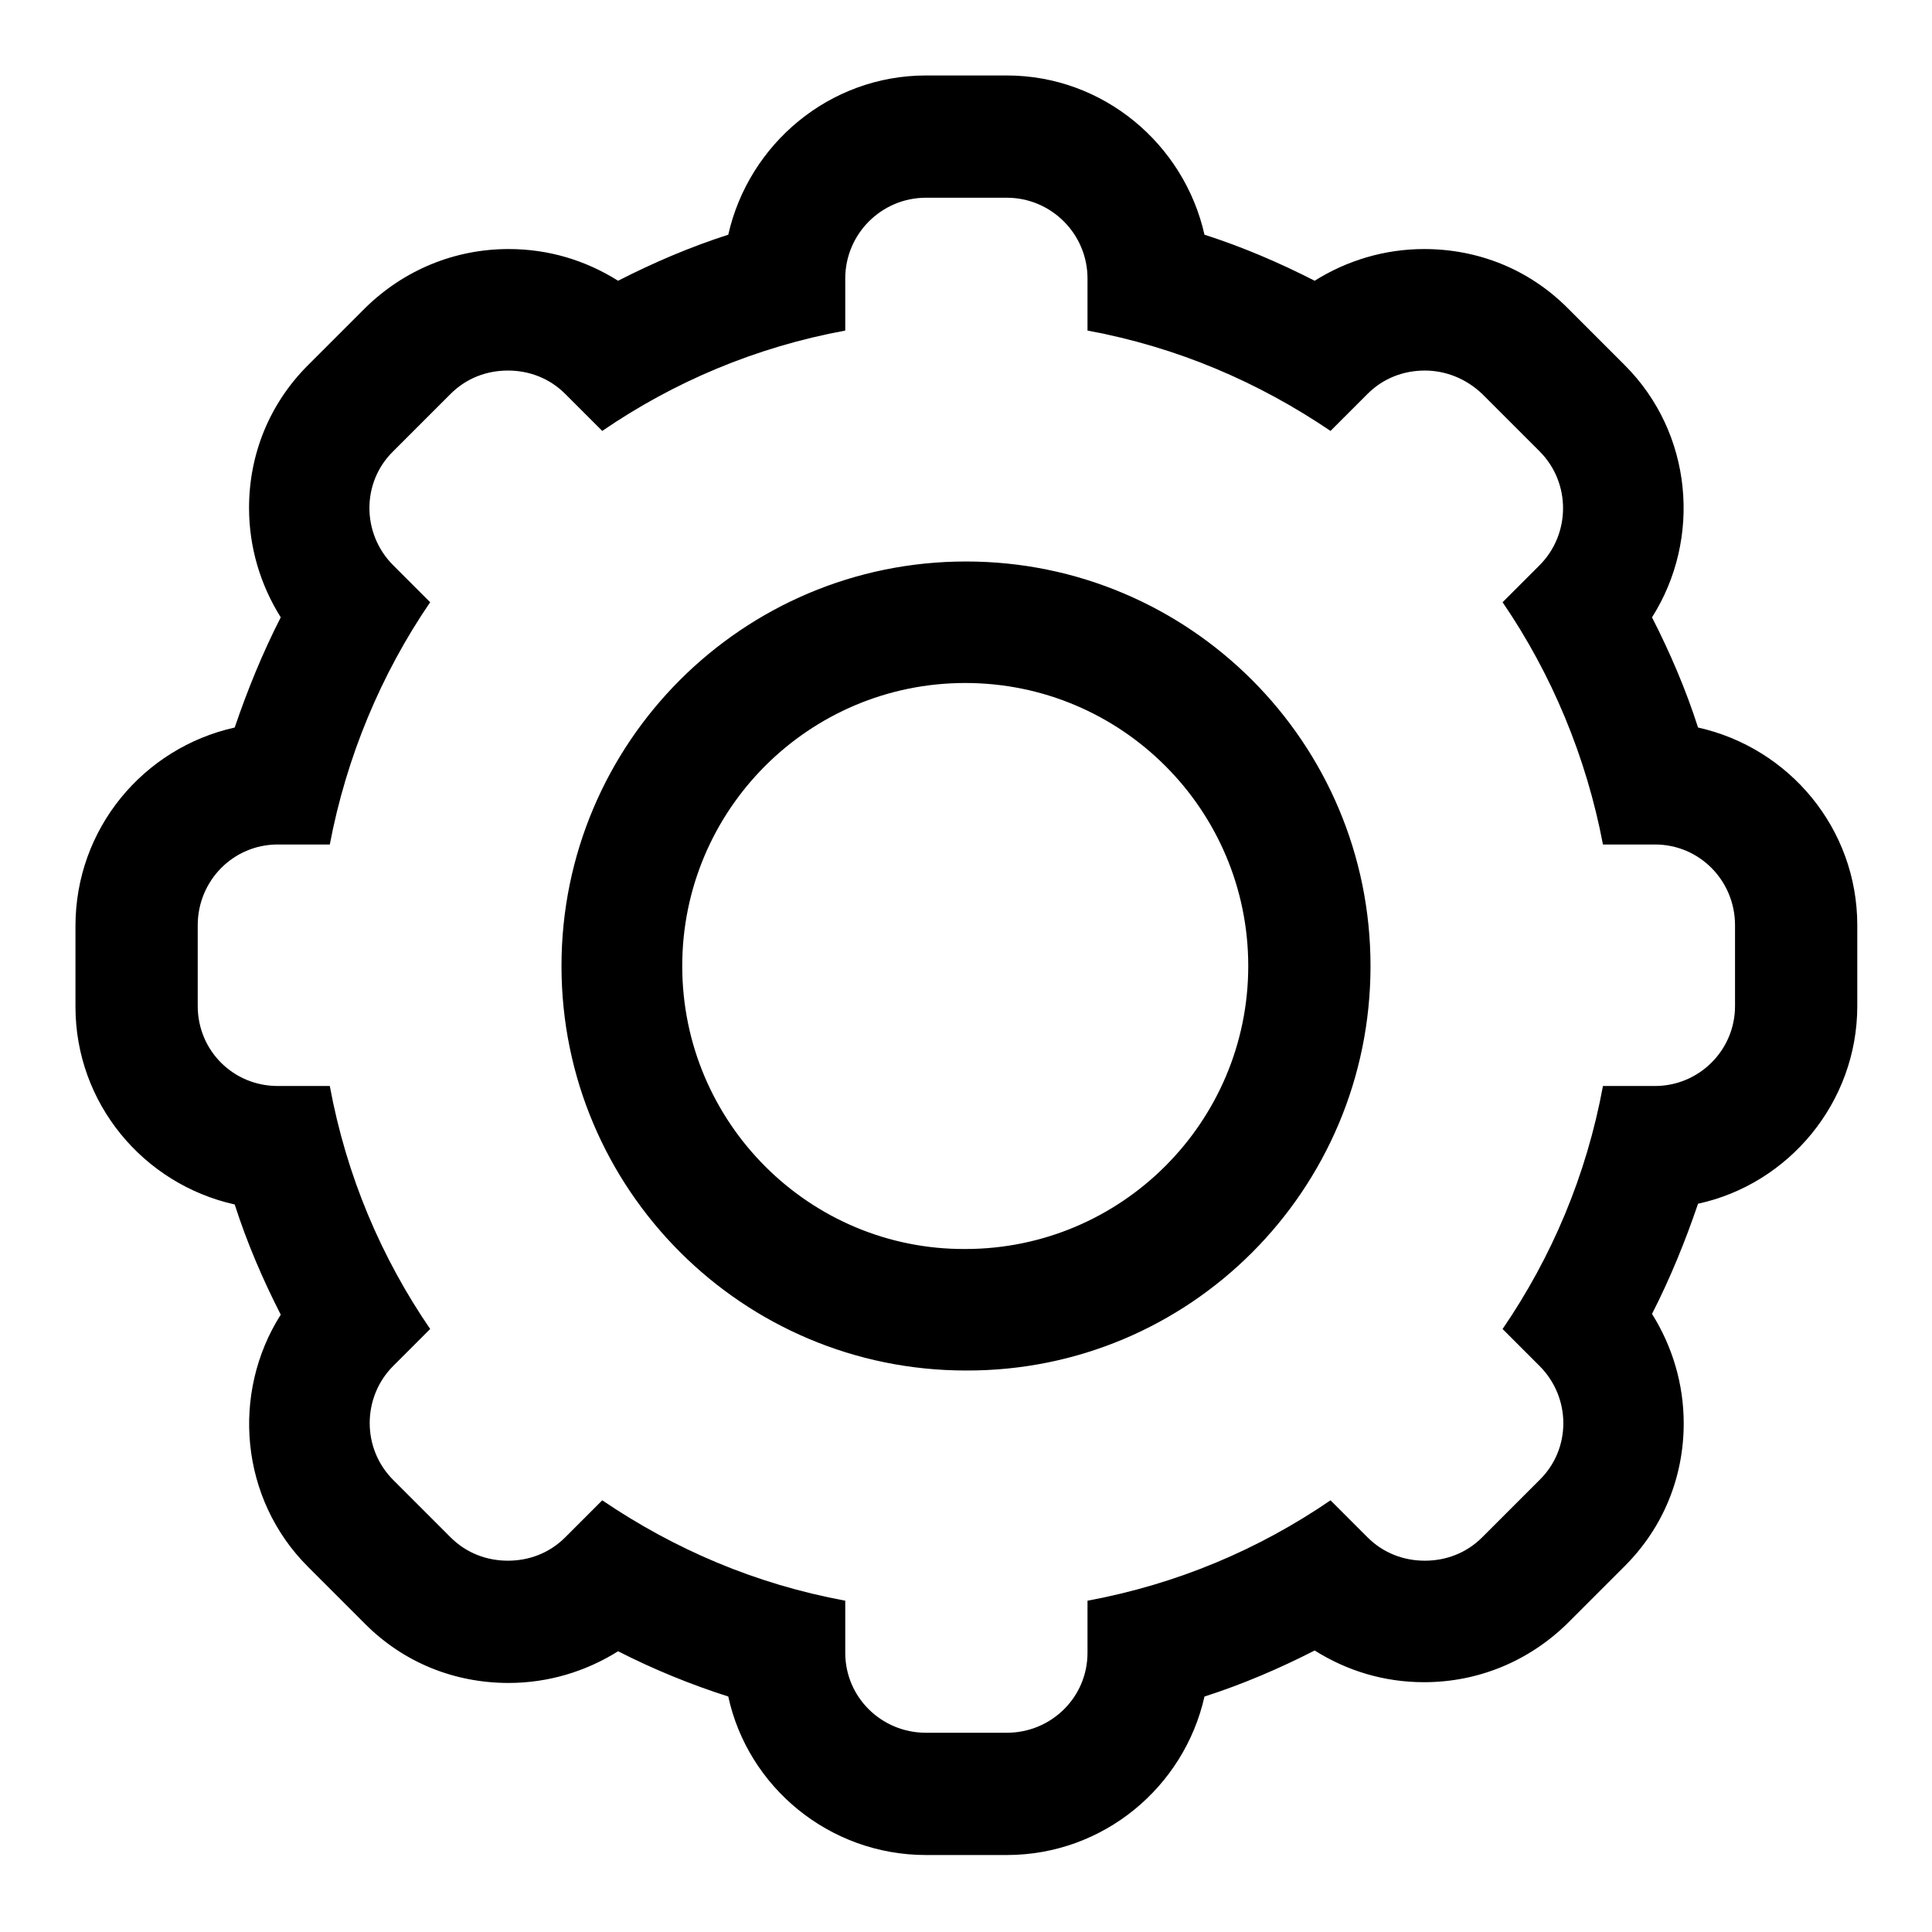
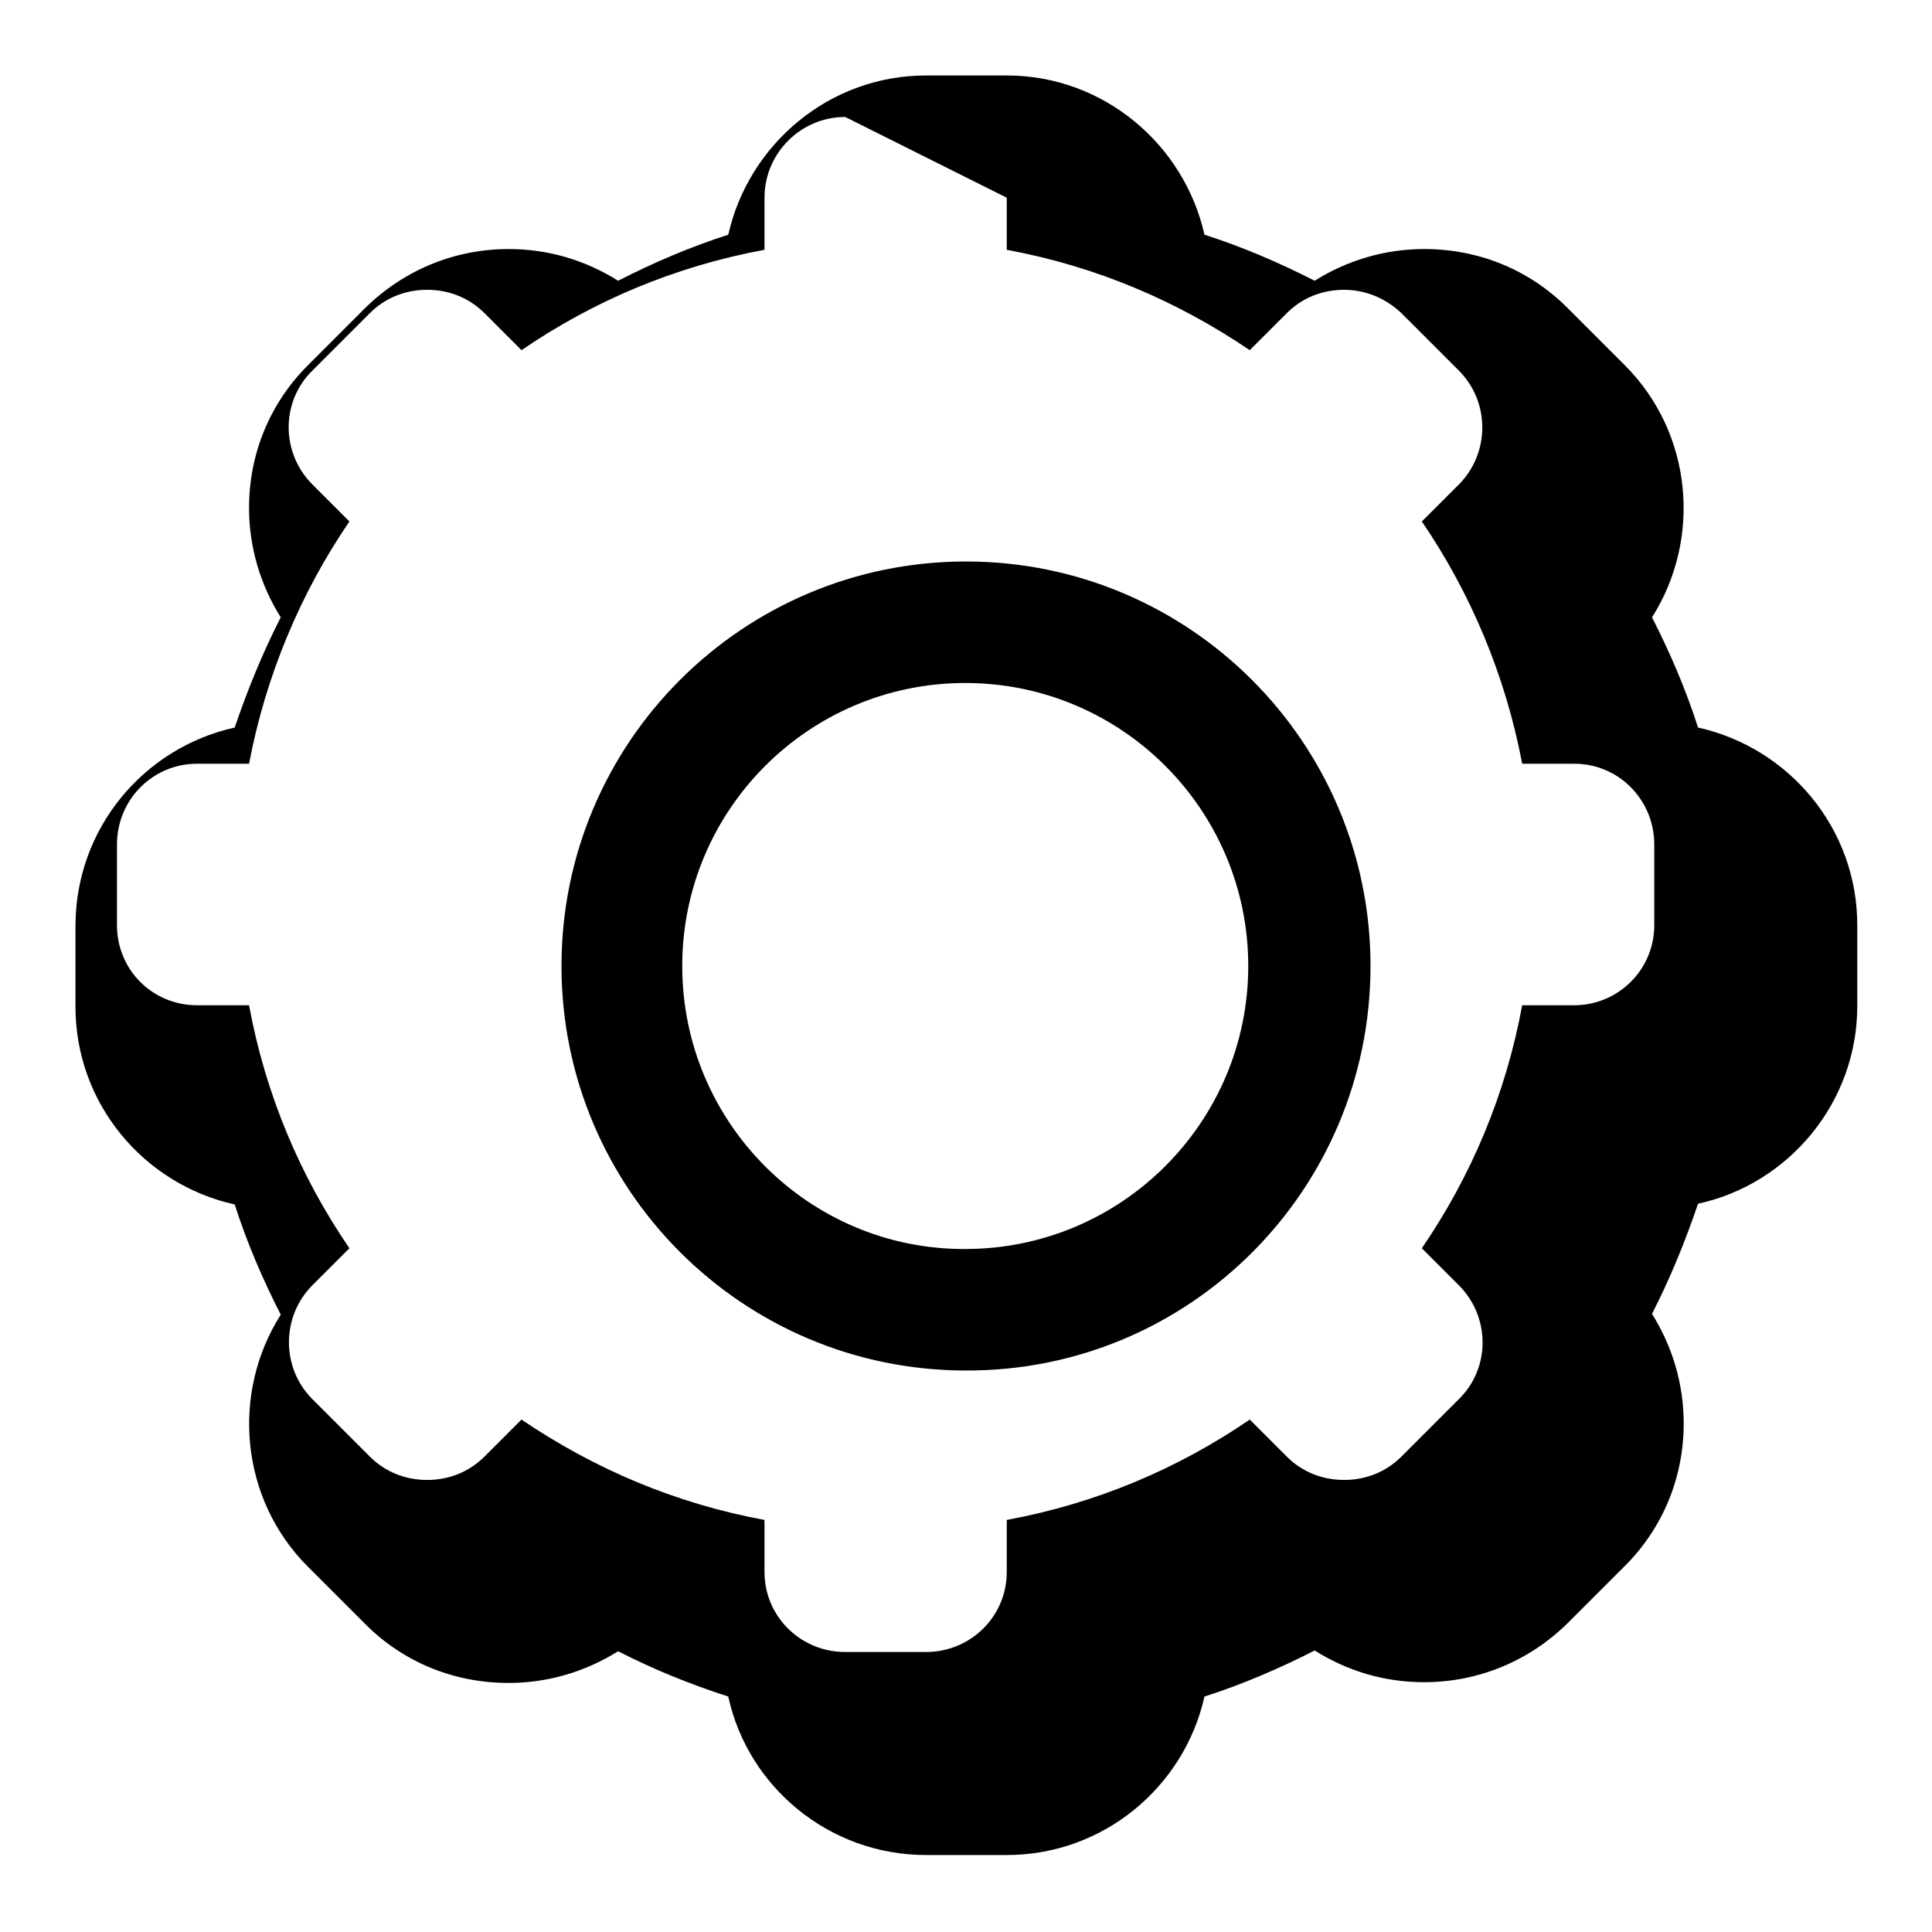
<svg xmlns="http://www.w3.org/2000/svg" version="1.1" x="0px" y="0px" viewBox="0 0 256 256" enable-background="new 0 0 256 256" xml:space="preserve">
  <g>
    <g>
-       <path fill="#000000" d="M90.4,128c0-20.7,16.8-37.5,37.5-37.5c20.7,0,37.5,16.8,37.5,37.5c0,20.7-16.8,37.5-37.5,37.5C107.3,165.6,90.4,148.8,90.4,128z M181.6,128c0-29.6-24-53.6-53.6-53.6c-29.6,0-53.6,24-53.6,53.6c0,29.6,24,53.6,53.6,53.6C157.6,181.7,181.6,157.7,181.6,128z M133.4,10h-10.7c-12.8,0-23.5,9.1-26.2,21.1c-5,1.6-9.9,3.7-14.6,6.1c-4.3-2.7-9.2-4.2-14.5-4.2c-7.2,0-13.9,2.8-19,7.8l-7.6,7.6c-5.1,5.1-7.8,11.8-7.8,18.9c0,5.2,1.5,10.2,4.2,14.5c-2.4,4.7-4.4,9.6-6.1,14.6C19,99.1,10,109.8,10,122.7v10.7c0,12.8,9,23.5,21.1,26.2c1.6,5,3.7,9.9,6.1,14.6c-6.6,10.4-5.4,24.4,3.6,33.4l7.6,7.6c5.1,5.1,11.8,7.8,19,7.8c5.2,0,10.2-1.5,14.5-4.2c4.7,2.4,9.6,4.4,14.6,6c2.6,12,13.4,21,26.2,21h10.7c12.8,0,23.5-9,26.2-21c5-1.6,9.9-3.7,14.6-6.1c4.3,2.7,9.2,4.2,14.5,4.2c7.2,0,13.9-2.8,19-7.8l7.6-7.6c5.1-5.1,7.8-11.8,7.8-18.9c0-5.2-1.5-10.2-4.2-14.5c2.4-4.7,4.4-9.6,6.1-14.6c12-2.6,21.1-13.4,21.1-26.2v-10.7c0-12.8-9-23.5-21.1-26.2c-1.6-5-3.7-9.9-6.1-14.6c6.6-10.4,5.4-24.4-3.6-33.4l-7.6-7.6c-5.1-5.1-11.8-7.8-19-7.8c-5.2,0-10.2,1.5-14.5,4.2c-4.7-2.4-9.6-4.5-14.6-6.1C156.9,19.1,146.2,10,133.4,10z M133.4,26.2c5.9,0,10.7,4.8,10.7,10.7v6.9c11.9,2.2,22.6,6.8,32.2,13.3l4.9-4.9c2.1-2.1,4.8-3.1,7.6-3.1s5.5,1.1,7.6,3.1l7.6,7.6c4.2,4.2,4.1,11,0,15.1l-4.9,4.9c6.5,9.5,11.1,20.5,13.3,32.1h6.9c5.9,0,10.6,4.8,10.6,10.7v10.7c0,5.9-4.8,10.6-10.6,10.6h-6.9c-2.2,11.9-6.8,22.7-13.3,32.2l4.9,4.9c4.2,4.2,4.2,11,0,15.1l-7.6,7.6c-2.1,2.1-4.8,3.1-7.6,3.1s-5.5-1-7.6-3.1l-4.9-4.9c-9.5,6.5-20.3,11.1-32.2,13.3v6.9c0,5.9-4.8,10.6-10.7,10.6h-10.7c-5.9,0-10.7-4.7-10.7-10.6v-6.9c-11.9-2.2-22.6-6.8-32.2-13.3l-4.9,4.9c-2.1,2.1-4.8,3.1-7.6,3.1s-5.5-1-7.6-3.1l-7.6-7.6c-4.2-4.2-4.1-11,0-15.1l4.9-4.9c-6.5-9.5-11.1-20.3-13.3-32.2h-6.9c-5.9,0-10.6-4.7-10.6-10.6v-10.7c0-5.9,4.7-10.7,10.6-10.7h6.9c2.2-11.6,6.8-22.6,13.3-32.1l-4.9-4.9c-4.2-4.2-4.2-11,0-15.1l7.6-7.6c2.1-2.1,4.8-3.1,7.6-3.1s5.5,1,7.6,3.1l4.9,4.9c9.5-6.5,20.3-11.1,32.2-13.3v-6.9c0-5.9,4.8-10.7,10.7-10.7L133.4,26.2" />
+       <path fill="#000000" d="M90.4,128c0-20.7,16.8-37.5,37.5-37.5c20.7,0,37.5,16.8,37.5,37.5c0,20.7-16.8,37.5-37.5,37.5C107.3,165.6,90.4,148.8,90.4,128z M181.6,128c0-29.6-24-53.6-53.6-53.6c-29.6,0-53.6,24-53.6,53.6c0,29.6,24,53.6,53.6,53.6C157.6,181.7,181.6,157.7,181.6,128z M133.4,10h-10.7c-12.8,0-23.5,9.1-26.2,21.1c-5,1.6-9.9,3.7-14.6,6.1c-4.3-2.7-9.2-4.2-14.5-4.2c-7.2,0-13.9,2.8-19,7.8l-7.6,7.6c-5.1,5.1-7.8,11.8-7.8,18.9c0,5.2,1.5,10.2,4.2,14.5c-2.4,4.7-4.4,9.6-6.1,14.6C19,99.1,10,109.8,10,122.7v10.7c0,12.8,9,23.5,21.1,26.2c1.6,5,3.7,9.9,6.1,14.6c-6.6,10.4-5.4,24.4,3.6,33.4l7.6,7.6c5.1,5.1,11.8,7.8,19,7.8c5.2,0,10.2-1.5,14.5-4.2c4.7,2.4,9.6,4.4,14.6,6c2.6,12,13.4,21,26.2,21h10.7c12.8,0,23.5-9,26.2-21c5-1.6,9.9-3.7,14.6-6.1c4.3,2.7,9.2,4.2,14.5,4.2c7.2,0,13.9-2.8,19-7.8l7.6-7.6c5.1-5.1,7.8-11.8,7.8-18.9c0-5.2-1.5-10.2-4.2-14.5c2.4-4.7,4.4-9.6,6.1-14.6c12-2.6,21.1-13.4,21.1-26.2v-10.7c0-12.8-9-23.5-21.1-26.2c-1.6-5-3.7-9.9-6.1-14.6c6.6-10.4,5.4-24.4-3.6-33.4l-7.6-7.6c-5.1-5.1-11.8-7.8-19-7.8c-5.2,0-10.2,1.5-14.5,4.2c-4.7-2.4-9.6-4.5-14.6-6.1C156.9,19.1,146.2,10,133.4,10z M133.4,26.2v6.9c11.9,2.2,22.6,6.8,32.2,13.3l4.9-4.9c2.1-2.1,4.8-3.1,7.6-3.1s5.5,1.1,7.6,3.1l7.6,7.6c4.2,4.2,4.1,11,0,15.1l-4.9,4.9c6.5,9.5,11.1,20.5,13.3,32.1h6.9c5.9,0,10.6,4.8,10.6,10.7v10.7c0,5.9-4.8,10.6-10.6,10.6h-6.9c-2.2,11.9-6.8,22.7-13.3,32.2l4.9,4.9c4.2,4.2,4.2,11,0,15.1l-7.6,7.6c-2.1,2.1-4.8,3.1-7.6,3.1s-5.5-1-7.6-3.1l-4.9-4.9c-9.5,6.5-20.3,11.1-32.2,13.3v6.9c0,5.9-4.8,10.6-10.7,10.6h-10.7c-5.9,0-10.7-4.7-10.7-10.6v-6.9c-11.9-2.2-22.6-6.8-32.2-13.3l-4.9,4.9c-2.1,2.1-4.8,3.1-7.6,3.1s-5.5-1-7.6-3.1l-7.6-7.6c-4.2-4.2-4.1-11,0-15.1l4.9-4.9c-6.5-9.5-11.1-20.3-13.3-32.2h-6.9c-5.9,0-10.6-4.7-10.6-10.6v-10.7c0-5.9,4.7-10.7,10.6-10.7h6.9c2.2-11.6,6.8-22.6,13.3-32.1l-4.9-4.9c-4.2-4.2-4.2-11,0-15.1l7.6-7.6c2.1-2.1,4.8-3.1,7.6-3.1s5.5,1,7.6,3.1l4.9,4.9c9.5-6.5,20.3-11.1,32.2-13.3v-6.9c0-5.9,4.8-10.7,10.7-10.7L133.4,26.2" />
    </g>
  </g>
</svg>